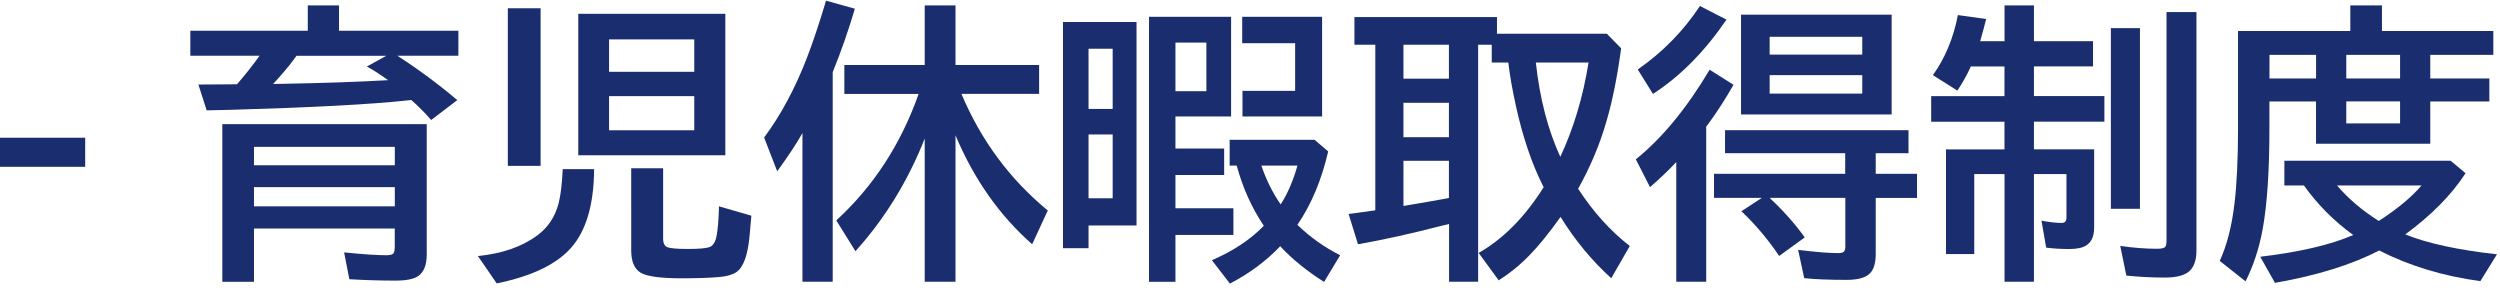
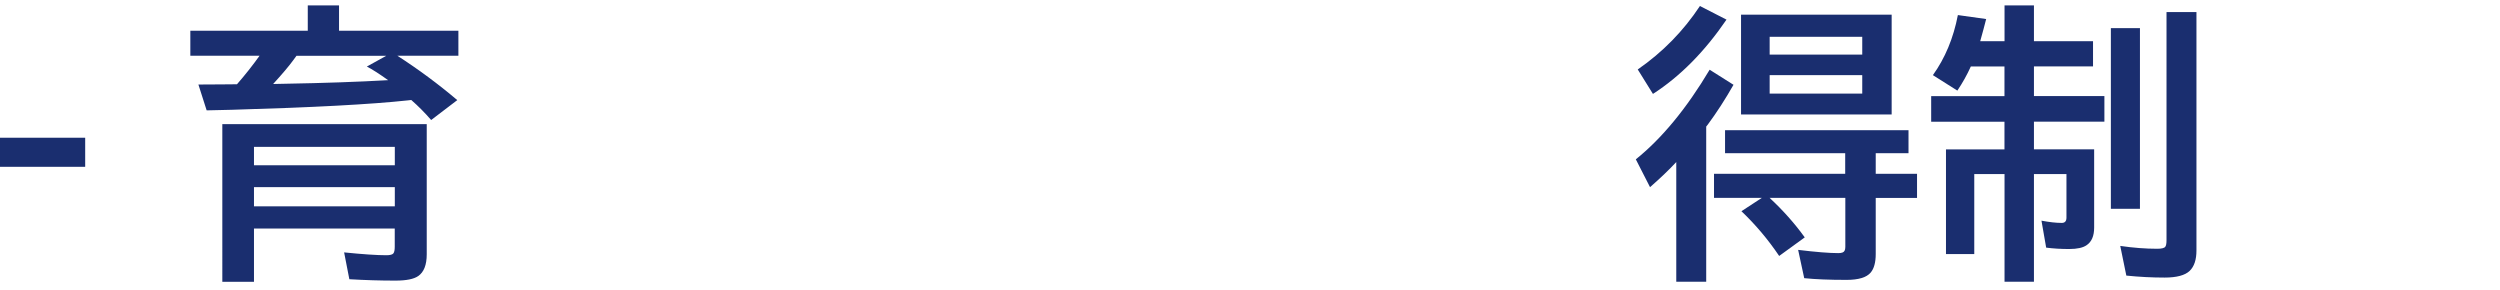
<svg xmlns="http://www.w3.org/2000/svg" version="1.1" id="レイヤー_1" x="0px" y="0px" viewBox="0 0 378.28 43.89" style="enable-background:new 0 0 378.28 43.89;" xml:space="preserve">
  <style type="text/css">
	.st0{fill:#1A2E6F;}
</style>
  <g>
    <g>
      <path class="st0" d="M-1.81,20.84h14.7v4.4h-14.7V20.84z" />
      <path class="st0" d="M51.29,4.65h18.07v3.78h-9.24c3.19,2.06,6.22,4.3,9.07,6.72l-3.95,3.01c-0.97-1.12-1.98-2.13-3.01-3.03    c-0.19,0.01-0.37,0.04-0.54,0.06c-5.54,0.6-14.39,1.07-26.55,1.42l-3.87,0.09l-1.25-3.91c1.23,0,2.41-0.01,3.54-0.02l2.3-0.02    c1.25-1.43,2.38-2.87,3.42-4.32H28.8V4.65h17.77V0.82h4.73V4.65z M64.57,18.78v19.7c0,1.6-0.43,2.7-1.29,3.29    c-0.66,0.46-1.8,0.69-3.44,0.69c-2.29,0-4.62-0.07-6.98-0.21l-0.79-4.06c2.85,0.29,4.98,0.43,6.4,0.43c0.57,0,0.93-0.1,1.07-0.3    c0.13-0.19,0.19-0.51,0.19-0.97v-2.77H38.43v8.06h-4.79V18.78H64.57z M38.43,22.22v2.79h21.31v-2.79H38.43z M38.43,28.32v2.9    h21.31v-2.9H38.43z M44.87,8.43c-0.12,0.16-0.28,0.38-0.49,0.67c-0.67,0.92-1.69,2.12-3.05,3.61l1.91-0.04    c5.74-0.1,10.91-0.28,15.49-0.54c-1.35-0.96-2.42-1.65-3.22-2.06l2.94-1.63H44.87z" />
-       <path class="st0" d="M72.31,38.74c3.71-0.37,6.72-1.42,9.04-3.16c1.59-1.19,2.65-2.8,3.18-4.83c0.3-1.17,0.51-2.89,0.62-5.16h4.75    c-0.04,5.37-1.21,9.35-3.5,11.92c-2.23,2.51-5.98,4.3-11.24,5.37L72.31,38.74z M76.84,1.25h4.96V25.1h-4.96V1.25z M109.75,2.09    v21.4H87.5V2.09H109.75z M92.16,5.96v4.9h12.89v-4.9H92.16z M92.16,14.55v5.16h12.89v-5.16H92.16z M95.51,25.46h4.83V36.1    c0,0.75,0.24,1.19,0.71,1.33c0.5,0.16,1.5,0.24,3.01,0.24c1.62,0,2.7-0.09,3.24-0.26c0.57-0.19,0.95-0.75,1.12-1.7    c0.2-0.97,0.32-2.47,0.37-4.49l4.9,1.42c-0.06,0.54-0.14,1.53-0.26,2.94c-0.26,2.98-0.92,4.84-2,5.59c-0.6,0.4-1.47,0.65-2.6,0.75    c-1.56,0.13-3.47,0.19-5.74,0.19c-3.14,0-5.19-0.28-6.14-0.84c-0.96-0.57-1.44-1.7-1.44-3.37V25.46z" />
-       <path class="st0" d="M126,10.92v31.71h-4.58V20.14c-0.97,1.7-2.25,3.63-3.82,5.78l-1.98-5.11c2.54-3.42,4.68-7.42,6.45-11.99    c0.9-2.33,1.88-5.24,2.92-8.72l4.36,1.22C128.4,4.54,127.29,7.74,126,10.92z M145.48,14.21c2.96,7.03,7.32,12.91,13.06,17.64    l-2.36,5.11c-4.94-4.35-8.81-9.85-11.6-16.48v22.15h-4.66V20.97c-2.54,6.43-6.03,12.11-10.48,17.04l-2.9-4.66    c5.61-5.14,9.77-11.52,12.46-19.14h-11.24V9.84h12.16V0.82h4.66v9.02h12.65v4.36H145.48z" />
-       <path class="st0" d="M171.97,3.33v30.79h-7.26v3.44h-3.87V3.33H171.97z M164.71,7.37v9.11h3.65V7.37H164.71z M164.71,20.35V30    h3.65v-9.65H164.71z M186.28,2.54v15.08h-8.42v4.86h7.37v4h-7.37v5.03h8.77v4.04h-8.77v7.09h-4V2.54H186.28z M182.54,6.45h-4.68    v7.35h4.68V6.45z M193.71,37.26c-2.12,2.23-4.66,4.12-7.61,5.65l-2.73-3.54c3.18-1.36,5.8-3.09,7.86-5.2    c-1.83-2.74-3.2-5.77-4.1-9.11h-1.07v-3.91h12.85l2.06,1.76c-1,4.34-2.56,8.04-4.66,11.11c1.95,1.88,4.1,3.41,6.47,4.6l-2.43,4.04    C197.75,41.02,195.53,39.22,193.71,37.26z M200.05,2.54v15.08H188v-3.87h7.97V6.54h-8.01v-4H200.05z M190.86,25.06    c0.73,2.15,1.7,4.1,2.92,5.87c1.03-1.59,1.88-3.54,2.54-5.87H190.86z" />
-       <path class="st0" d="M226.5,5.1h16.63l2.17,2.21c-0.59,4.35-1.34,8.08-2.26,11.17c-1,3.45-2.42,6.81-4.25,10.08    c2.31,3.54,4.91,6.42,7.82,8.66l-2.81,4.88c-2.96-2.69-5.52-5.79-7.67-9.28c-1.73,2.44-3.29,4.36-4.68,5.78    c-1.43,1.48-2.99,2.75-4.68,3.82l-3.03-4.15c3.72-2.12,7-5.44,9.84-9.95c-0.06-0.11-0.12-0.22-0.17-0.32    c-1.66-3.32-3-7.29-4.02-11.9c-0.57-2.59-0.96-4.81-1.16-6.64h-2.51V6.77h-2.06v35.86h-4.4v-8.74l-1.4,0.34    c-4.31,1.12-8.44,2.03-12.38,2.73l-1.42-4.58c1.95-0.26,3.29-0.44,4.04-0.56V6.77h-3.16V2.58h21.57V5.1z M219.24,6.77h-6.88v5.13    h6.88V6.77z M219.24,15.56h-6.88v5.2h6.88V15.56z M219.24,24.33h-6.88v6.83c0.74-0.13,1.3-0.22,1.68-0.28    c1.15-0.19,2.88-0.49,5.2-0.92V24.33z M232.39,9.46c0.59,5.41,1.82,10.17,3.7,14.27c2-4.25,3.43-9.01,4.28-14.27H232.39z" />
      <path class="st0" d="M258.17,19.15v23.48h-4.53V24.52c-1.05,1.13-2.37,2.4-3.97,3.8l-2.15-4.21c3.95-3.18,7.68-7.7,11.17-13.56    l3.61,2.28c-1.22,2.15-2.51,4.15-3.89,6.02L258.17,19.15z M247.81,10.51c3.77-2.61,6.9-5.81,9.41-9.6l4.02,2.06    c-3.32,4.86-7.03,8.6-11.13,11.24L247.81,10.51z M267.77,29.95c2,1.85,3.77,3.84,5.31,5.97l-3.87,2.81    c-1.69-2.51-3.6-4.76-5.71-6.77l3.09-2.02h-7.24V26.3h19.85v-3.12h-18.18v-3.48h27.76v3.48h-4.96v3.12h6.25v3.65h-6.25v8.49    c0,1.27-0.26,2.21-0.77,2.81c-0.62,0.73-1.83,1.1-3.65,1.1c-2.62,0-4.76-0.09-6.4-0.26l-0.92-4.28c2.71,0.33,4.73,0.49,6.08,0.49    c0.53,0,0.84-0.12,0.95-0.37c0.07-0.13,0.11-0.31,0.11-0.56v-7.43H267.77z M286.23,2.22v15.1h-22.79V2.22H286.23z M267.77,5.57    v2.69h14.01V5.57H267.77z M267.77,11.37v2.79h14.01v-2.79H267.77z" />
      <path class="st0" d="M303.31,6.24V0.82h4.45v5.41h8.94v3.82h-8.94v4.49h10.66v3.87h-10.66v4.19h9.11v11.84    c0,1.26-0.38,2.15-1.14,2.66c-0.56,0.39-1.44,0.58-2.64,0.58c-1.23,0-2.39-0.07-3.48-0.21l-0.71-4.08    c1.22,0.23,2.24,0.34,3.07,0.34c0.47,0,0.71-0.26,0.71-0.79v-6.6h-4.92v16.29h-4.45V26.34h-4.58v12.1h-4.28V22.61h8.85v-4.19    h-11.09v-3.87h11.09v-4.49h-5.09c-0.57,1.26-1.25,2.48-2.04,3.65l-3.7-2.34c1.85-2.58,3.11-5.61,3.78-9.09l4.28,0.6    c-0.23,0.92-0.53,2.03-0.9,3.35H303.31z M319.4,4.26h4.4v27.33h-4.4V4.26z M327.82,1.83h4.53V37.9c0,1.4-0.34,2.43-1.03,3.09    c-0.7,0.67-1.97,1.01-3.8,1.01c-1.89,0-3.82-0.1-5.78-0.3l-0.92-4.49c1.99,0.29,3.85,0.43,5.59,0.43c0.66,0,1.07-0.1,1.22-0.3    c0.13-0.16,0.19-0.49,0.19-1.01V1.83z" />
-       <path class="st0" d="M360.43,4.69h16.84V8.3h-9.54v3.57h8.94v3.48h-8.94v6.4h-17.29v-6.4h-7.05v4c0,6.49-0.34,11.62-1.03,15.38    c-0.53,2.86-1.39,5.48-2.58,7.84l-3.91-3.09c1.09-2.36,1.83-5.25,2.23-8.66c0.36-2.99,0.54-6.82,0.54-11.47V4.69h16.99V0.82h4.79    V4.69z M360,37.9c-4.14,2.15-9.4,3.78-15.77,4.9L342,38.85c5.99-0.72,10.68-1.81,14.07-3.29c-2.91-2.11-5.39-4.6-7.46-7.5h-2.96    v-3.74h25.16l2.26,1.89c-2.13,3.28-5.18,6.37-9.13,9.26c3.39,1.36,8.02,2.36,13.88,3.01l-2.51,4.06    C369.69,41.78,364.59,40.24,360,37.9z M343.4,8.3v3.57h7.05V8.3H343.4z M353.62,28.06c1.73,2.03,3.84,3.82,6.32,5.37    c2.79-1.8,4.95-3.59,6.47-5.37H353.62z M355.02,8.3v3.57h8.14V8.3H355.02z M355.02,15.34v3.33h8.14v-3.33H355.02z" />
    </g>
  </g>
</svg>